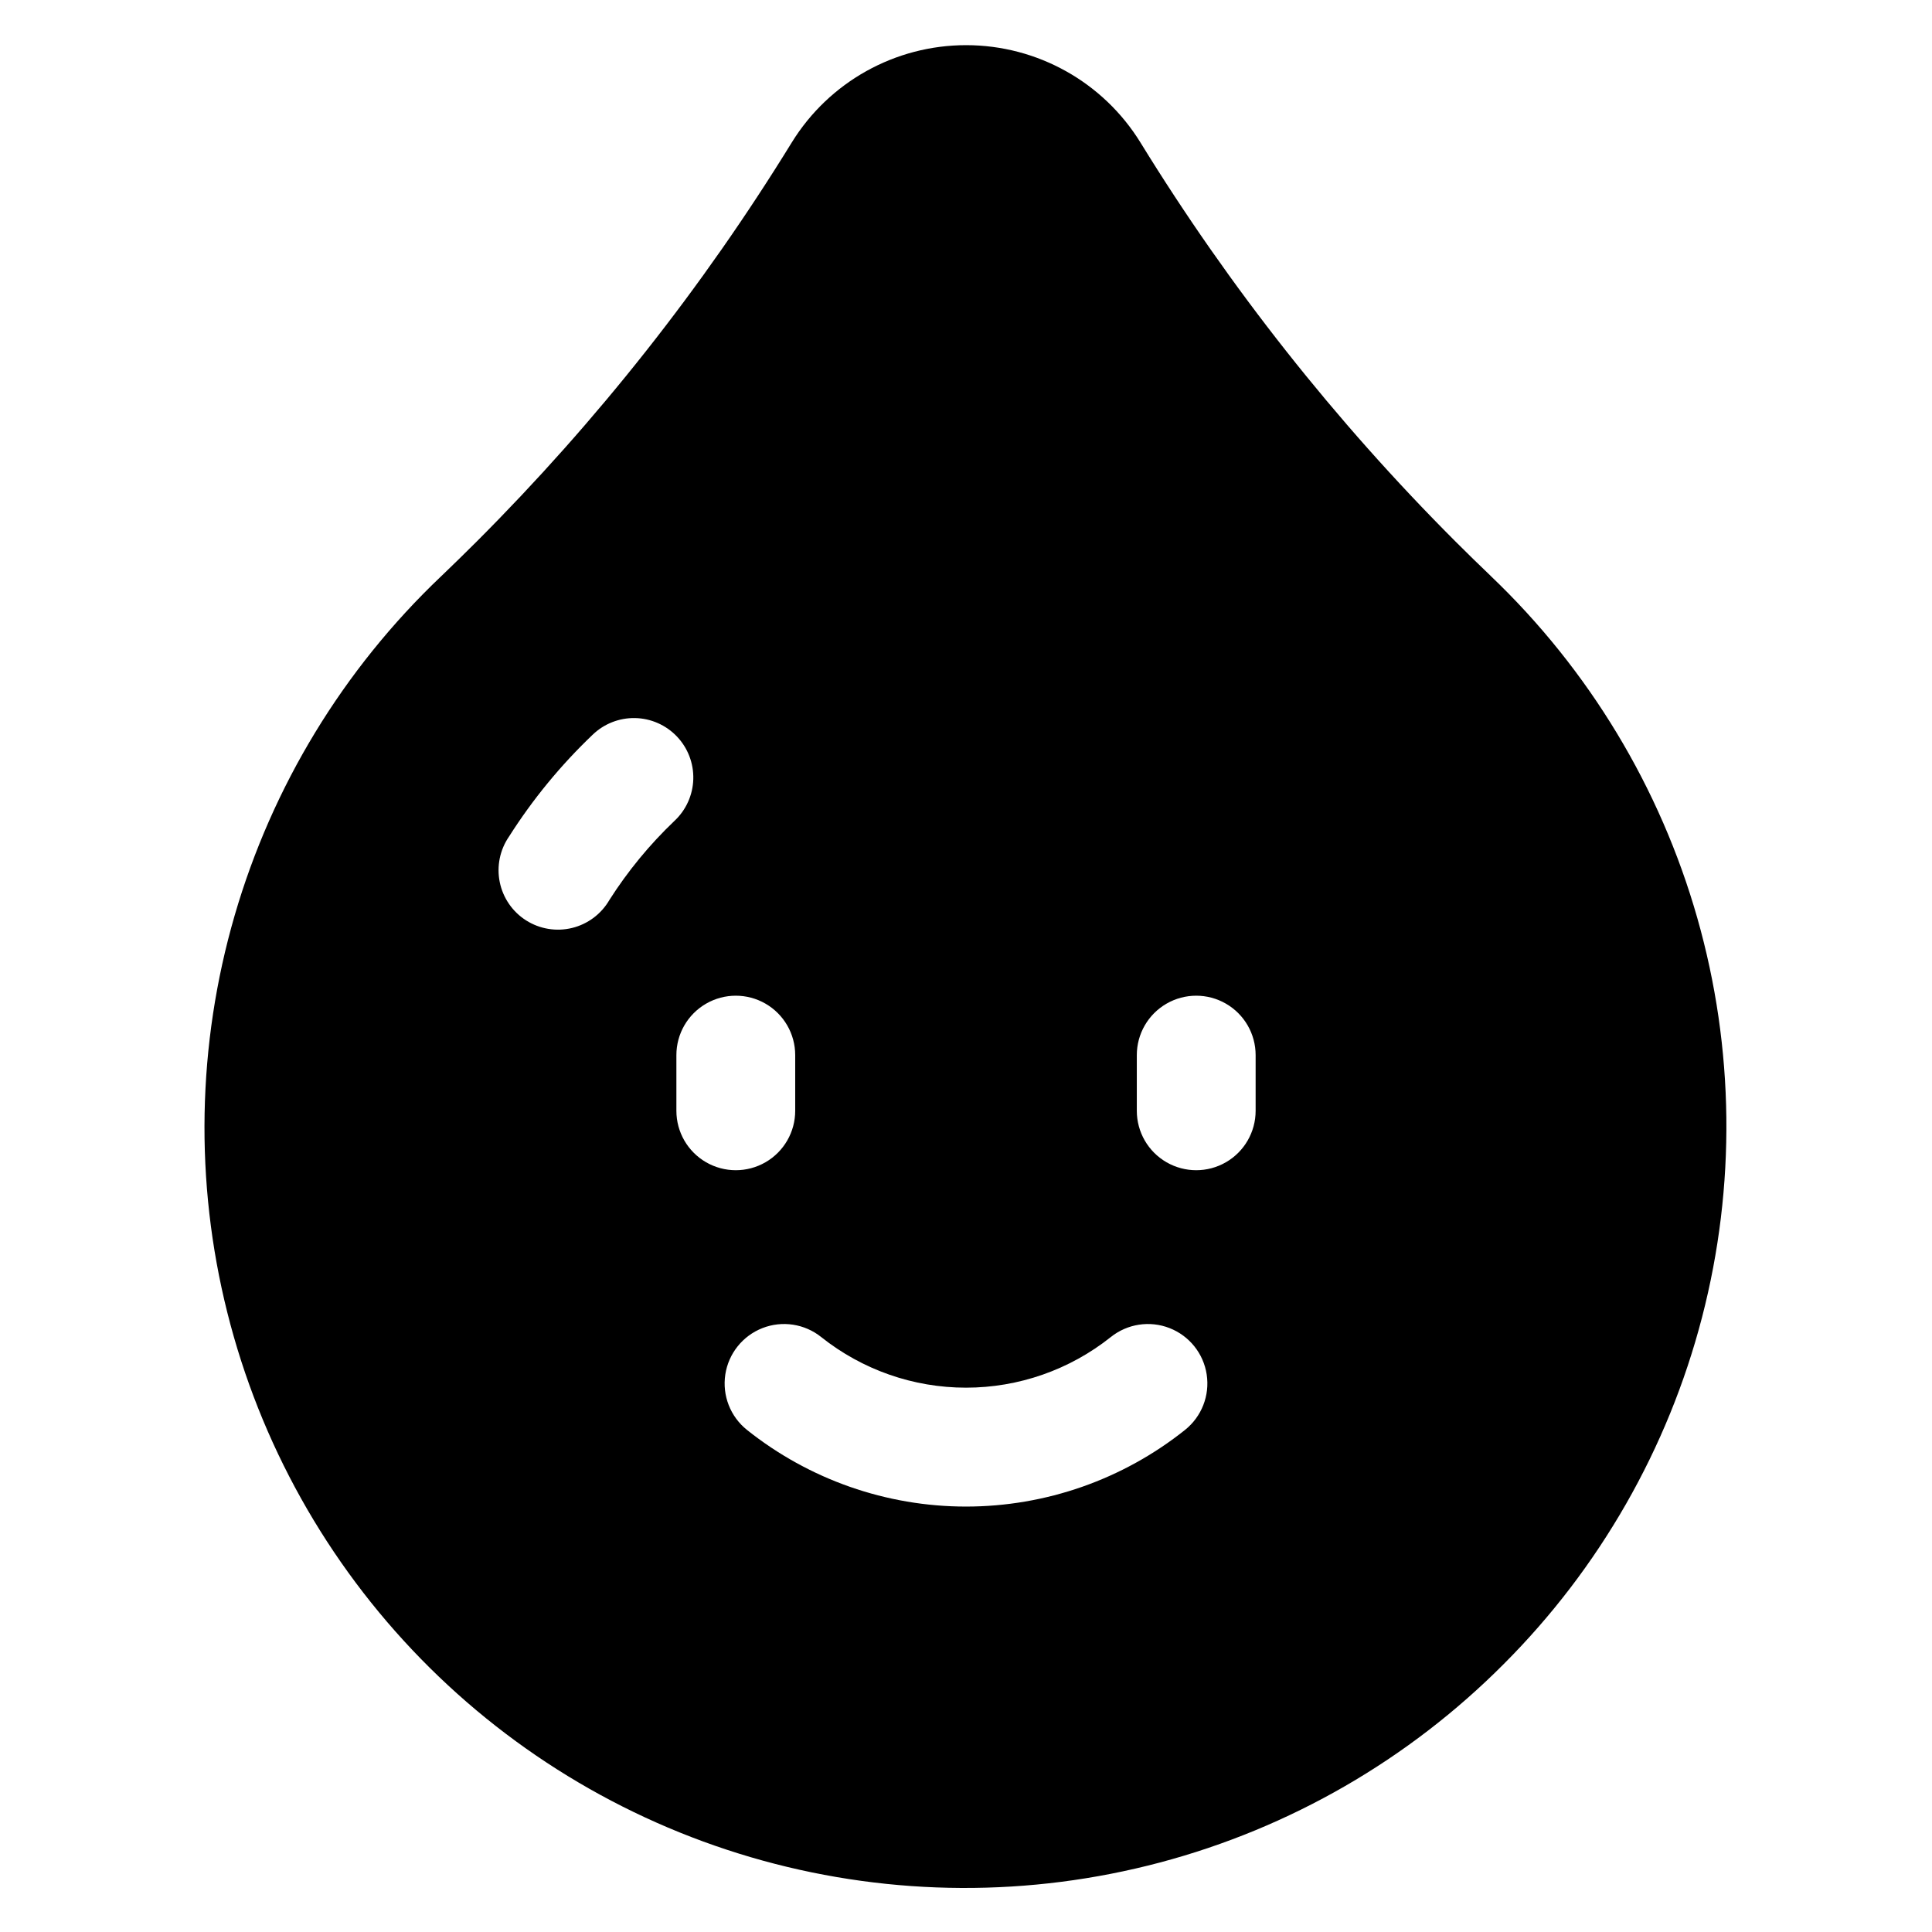
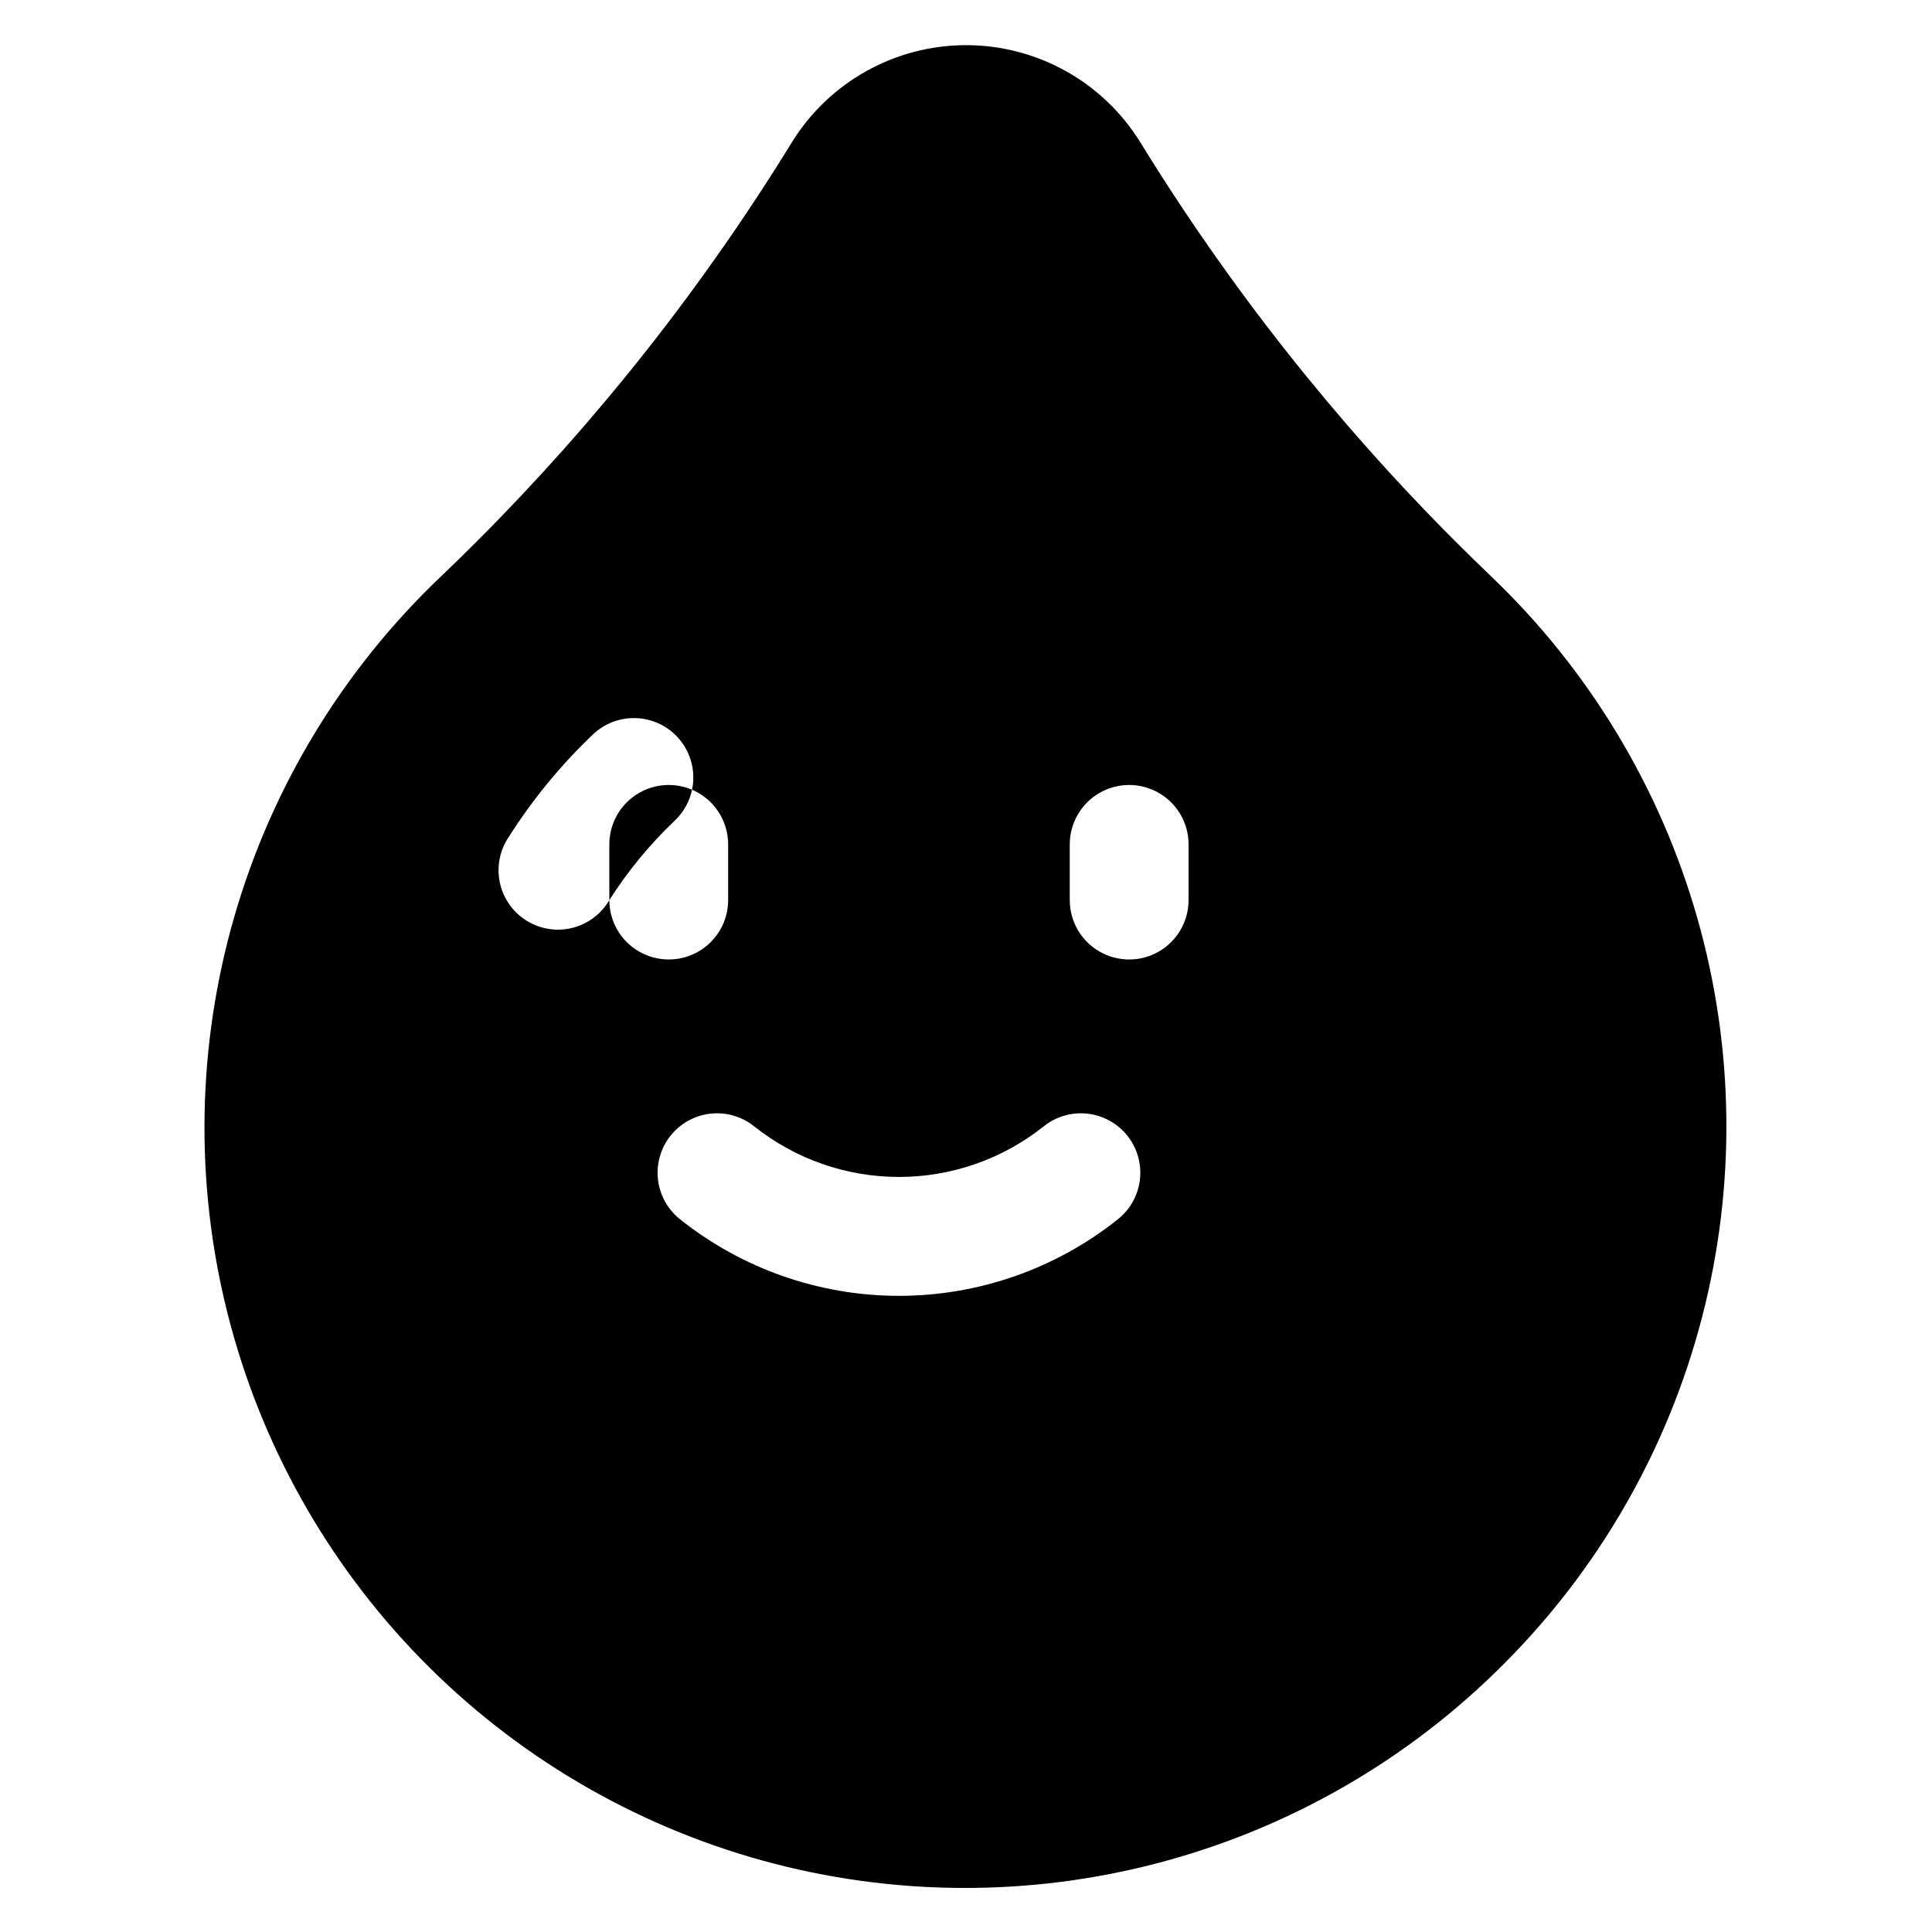
<svg xmlns="http://www.w3.org/2000/svg" fill="#000000" width="800px" height="800px" version="1.1" viewBox="144 144 512 512">
-   <path d="m539.11 296.68c-3.168-3.031-6.356-6.141-9.465-9.25-31.82-31.844-59.809-67.293-83.395-105.63-9.871-16.039-27.352-25.816-46.184-25.832-18.832-0.012-36.328 9.738-46.223 25.762-23.598 38.375-51.609 73.855-83.453 105.72-3.129 3.129-6.336 6.258-9.523 9.309h-0.004c-25.863 24.586-44.734 55.602-54.684 89.871-9.949 34.273-10.621 70.57-1.941 105.19 8.676 34.613 26.391 66.305 51.332 91.828 24.941 25.527 56.215 43.969 90.617 53.445 34.406 9.477 70.711 9.648 105.2 0.492 34.492-9.152 65.938-27.301 91.113-52.59 25.391-25.398 43.531-57.113 52.551-91.871 9.02-34.762 8.59-71.297-1.246-105.83-9.836-34.539-28.719-65.82-54.699-90.609zm-233.63 85.852c-2.152 3.703-5.719 6.371-9.879 7.387s-8.555 0.293-12.172-2c-3.613-2.293-6.141-5.961-6.992-10.16-0.852-4.195 0.039-8.559 2.473-12.082 6.242-9.832 13.656-18.863 22.082-26.902 3.008-2.938 7.07-4.551 11.273-4.481 4.207 0.074 8.207 1.828 11.113 4.871 2.906 3.039 4.473 7.117 4.352 11.324-0.121 4.203-1.918 8.184-4.992 11.055-6.582 6.273-12.379 13.32-17.258 20.988zm17.77 55.844v-14.762c0-5.625 3-10.82 7.871-13.633 4.871-2.812 10.875-2.812 15.746 0 4.871 2.812 7.871 8.008 7.871 13.633v14.762c0 5.625-3 10.82-7.871 13.633-4.871 2.812-10.875 2.812-15.746 0-4.871-2.812-7.871-8.008-7.871-13.633zm134.81 84.555c-16.488 13.16-36.961 20.324-58.055 20.324-21.098 0-41.566-7.164-58.059-20.324-4.394-3.516-6.578-9.109-5.731-14.672 0.848-5.562 4.598-10.25 9.84-12.301 5.242-2.047 11.176-1.145 15.57 2.371 10.906 8.688 24.438 13.418 38.379 13.418s27.469-4.731 38.375-13.418c4.394-3.516 10.332-4.418 15.57-2.371 5.242 2.051 8.996 6.738 9.84 12.301 0.848 5.562-1.336 11.156-5.731 14.672zm18.695-84.555c0 5.625-3 10.82-7.871 13.633s-10.871 2.812-15.746 0c-4.871-2.812-7.871-8.008-7.871-13.633v-14.762c0-5.625 3-10.82 7.871-13.633 4.875-2.812 10.875-2.812 15.746 0s7.871 8.008 7.871 13.633z" />
+   <path d="m539.11 296.68c-3.168-3.031-6.356-6.141-9.465-9.25-31.82-31.844-59.809-67.293-83.395-105.63-9.871-16.039-27.352-25.816-46.184-25.832-18.832-0.012-36.328 9.738-46.223 25.762-23.598 38.375-51.609 73.855-83.453 105.72-3.129 3.129-6.336 6.258-9.523 9.309h-0.004c-25.863 24.586-44.734 55.602-54.684 89.871-9.949 34.273-10.621 70.57-1.941 105.19 8.676 34.613 26.391 66.305 51.332 91.828 24.941 25.527 56.215 43.969 90.617 53.445 34.406 9.477 70.711 9.648 105.2 0.492 34.492-9.152 65.938-27.301 91.113-52.59 25.391-25.398 43.531-57.113 52.551-91.871 9.02-34.762 8.59-71.297-1.246-105.83-9.836-34.539-28.719-65.82-54.699-90.609zm-233.63 85.852c-2.152 3.703-5.719 6.371-9.879 7.387s-8.555 0.293-12.172-2c-3.613-2.293-6.141-5.961-6.992-10.16-0.852-4.195 0.039-8.559 2.473-12.082 6.242-9.832 13.656-18.863 22.082-26.902 3.008-2.938 7.07-4.551 11.273-4.481 4.207 0.074 8.207 1.828 11.113 4.871 2.906 3.039 4.473 7.117 4.352 11.324-0.121 4.203-1.918 8.184-4.992 11.055-6.582 6.273-12.379 13.32-17.258 20.988zv-14.762c0-5.625 3-10.82 7.871-13.633 4.871-2.812 10.875-2.812 15.746 0 4.871 2.812 7.871 8.008 7.871 13.633v14.762c0 5.625-3 10.82-7.871 13.633-4.871 2.812-10.875 2.812-15.746 0-4.871-2.812-7.871-8.008-7.871-13.633zm134.81 84.555c-16.488 13.16-36.961 20.324-58.055 20.324-21.098 0-41.566-7.164-58.059-20.324-4.394-3.516-6.578-9.109-5.731-14.672 0.848-5.562 4.598-10.25 9.84-12.301 5.242-2.047 11.176-1.145 15.57 2.371 10.906 8.688 24.438 13.418 38.379 13.418s27.469-4.731 38.375-13.418c4.394-3.516 10.332-4.418 15.57-2.371 5.242 2.051 8.996 6.738 9.84 12.301 0.848 5.562-1.336 11.156-5.731 14.672zm18.695-84.555c0 5.625-3 10.82-7.871 13.633s-10.871 2.812-15.746 0c-4.871-2.812-7.871-8.008-7.871-13.633v-14.762c0-5.625 3-10.82 7.871-13.633 4.875-2.812 10.875-2.812 15.746 0s7.871 8.008 7.871 13.633z" />
</svg>